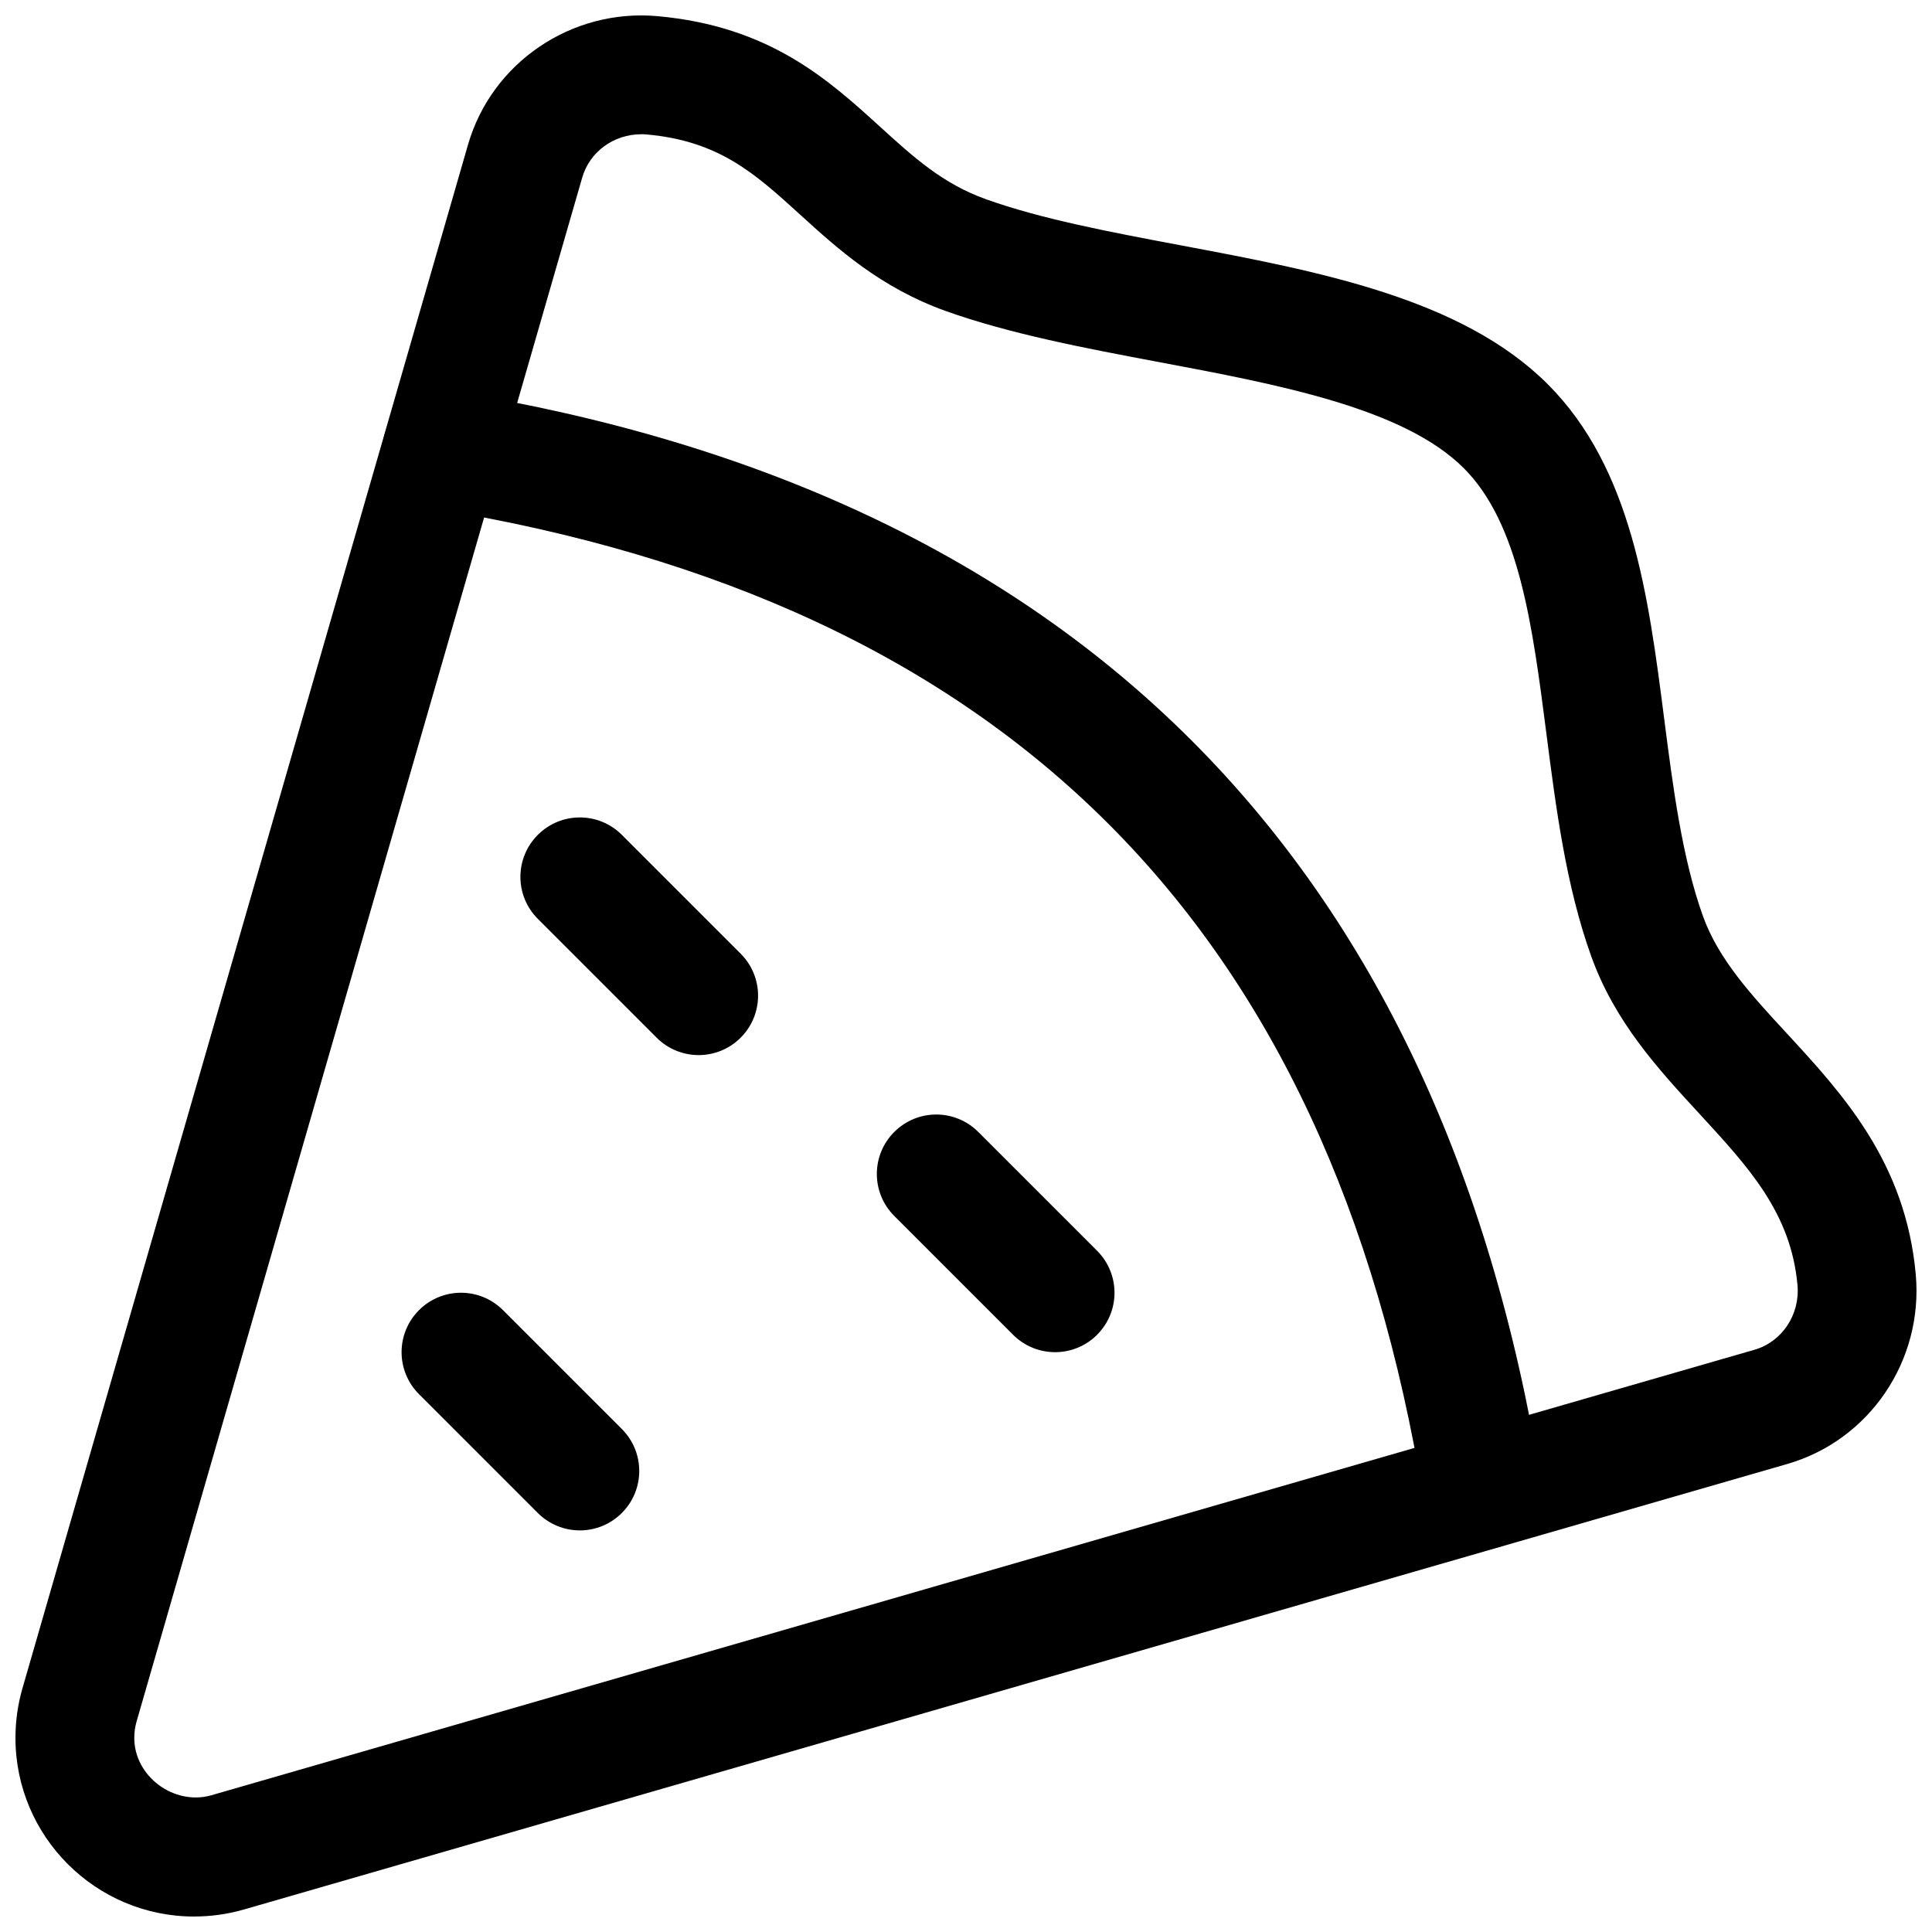
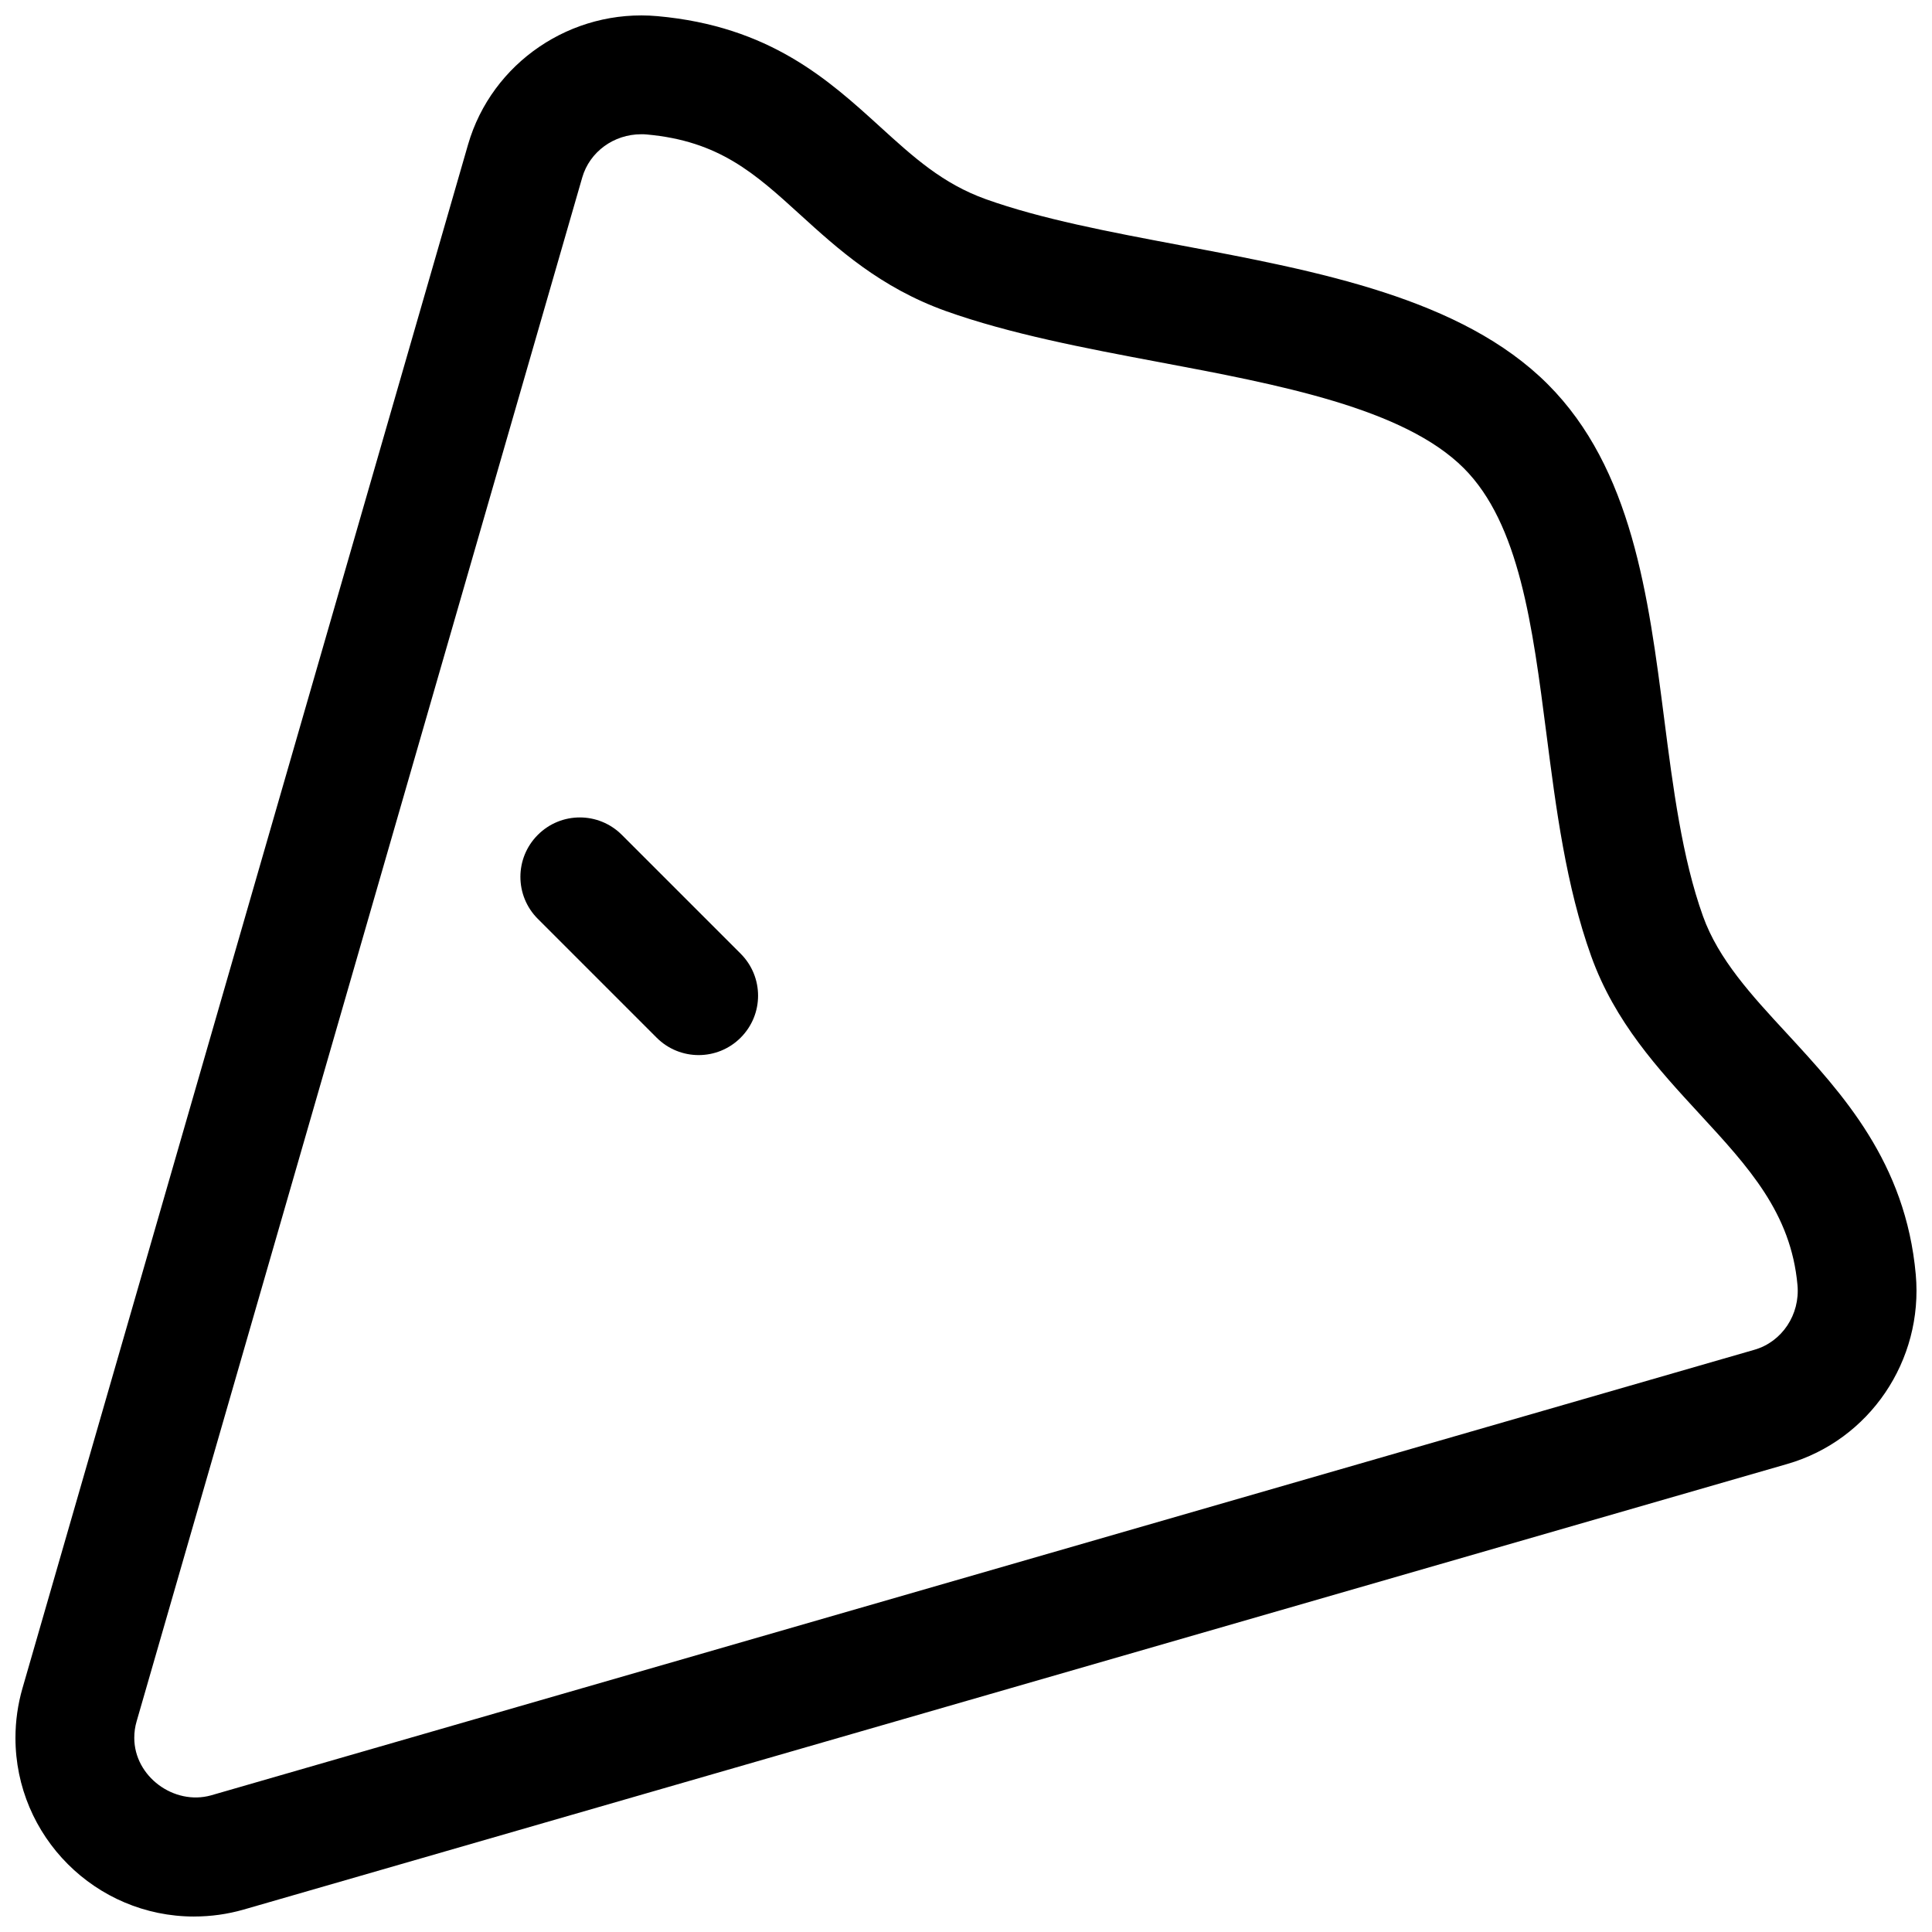
<svg xmlns="http://www.w3.org/2000/svg" width="800px" height="800px" version="1.1" viewBox="144 144 512 512">
  <defs>
    <clipPath id="a">
      <path d="m148.09 148.09h503.81v503.81h-503.81z" />
    </clipPath>
  </defs>
  <g clip-path="url(#a)">
    <path d="m195.44 651.9c-26.105 0-47.344-21.238-47.344-47.34 0-4.473 0.629-8.895 1.859-13.16l118.08-409.08c6.297-21.758 27.441-36.086 50.207-34.039 29.711 2.676 45.266 16.832 58.992 29.316 8.895 8.094 16.578 15.082 28.023 19.191 14.656 5.242 32.559 8.629 51.531 12.203 36.668 6.894 74.578 14.043 97.375 36.824 22.324 22.324 26.672 56.031 30.859 88.641 2.332 18.152 4.754 36.934 10.281 52.332 4.094 11.445 12.895 20.988 22.23 31.078 14.754 16.012 31.488 34.133 34.164 63.891 2.047 22.812-12.266 43.926-34.039 50.207l-409.08 118.09c-4.281 1.227-8.691 1.84-13.145 1.84zm118.47-472.32c-7.227 0-13.648 4.629-15.617 11.477l-118.08 409.09c-0.426 1.434-0.629 2.898-0.629 4.41 0 10.234 10.516 17.949 20.309 15.242l409.06-118.1c7.305-2.109 12.105-9.32 11.398-17.129-1.715-19.098-12.941-31.25-25.945-45.359-11.035-11.98-22.449-24.355-28.719-41.801-6.676-18.609-9.32-39.109-11.871-58.945-3.684-28.621-7.164-55.656-21.898-70.391-15.902-15.902-48.965-22.137-80.941-28.148-19.332-3.641-39.328-7.422-56.332-13.496-17.367-6.234-28.637-16.484-38.59-25.535-11.98-10.91-21.461-19.523-40.637-21.254-0.5-0.051-1.004-0.066-1.508-0.066z" />
  </g>
-   <path d="m536.8 554.61c-7.59 0-14.266-5.496-15.523-13.227-24.684-152.05-110.6-237.97-262.66-262.66-8.582-1.402-14.422-9.477-13.02-18.059 1.398-8.582 9.492-14.453 18.059-13.02 164.81 26.766 261.93 123.89 288.7 288.7 1.387 8.582-4.441 16.672-13.02 18.059-0.852 0.141-1.703 0.203-2.539 0.203z" />
  <path d="m329.15 423.61c-4.031 0-8.062-1.543-11.133-4.613l-31.488-31.488c-6.156-6.156-6.156-16.105 0-22.262s16.105-6.156 22.262 0l31.488 31.488c6.156 6.156 6.156 16.105 0 22.262-3.066 3.07-7.098 4.613-11.129 4.613z" />
-   <path d="m423.61 502.34c-4.031 0-8.062-1.543-11.133-4.613l-31.488-31.488c-6.156-6.156-6.156-16.105 0-22.262s16.105-6.156 22.262 0l31.488 31.488c6.156 6.156 6.156 16.105 0 22.262-3.066 3.07-7.098 4.613-11.129 4.613z" />
-   <path d="m297.66 549.57c-4.031 0-8.062-1.543-11.133-4.613l-31.488-31.488c-6.156-6.156-6.156-16.105 0-22.262s16.105-6.156 22.262 0l31.488 31.488c6.156 6.156 6.156 16.105 0 22.262-3.07 3.07-7.102 4.613-11.129 4.613z" />
</svg>